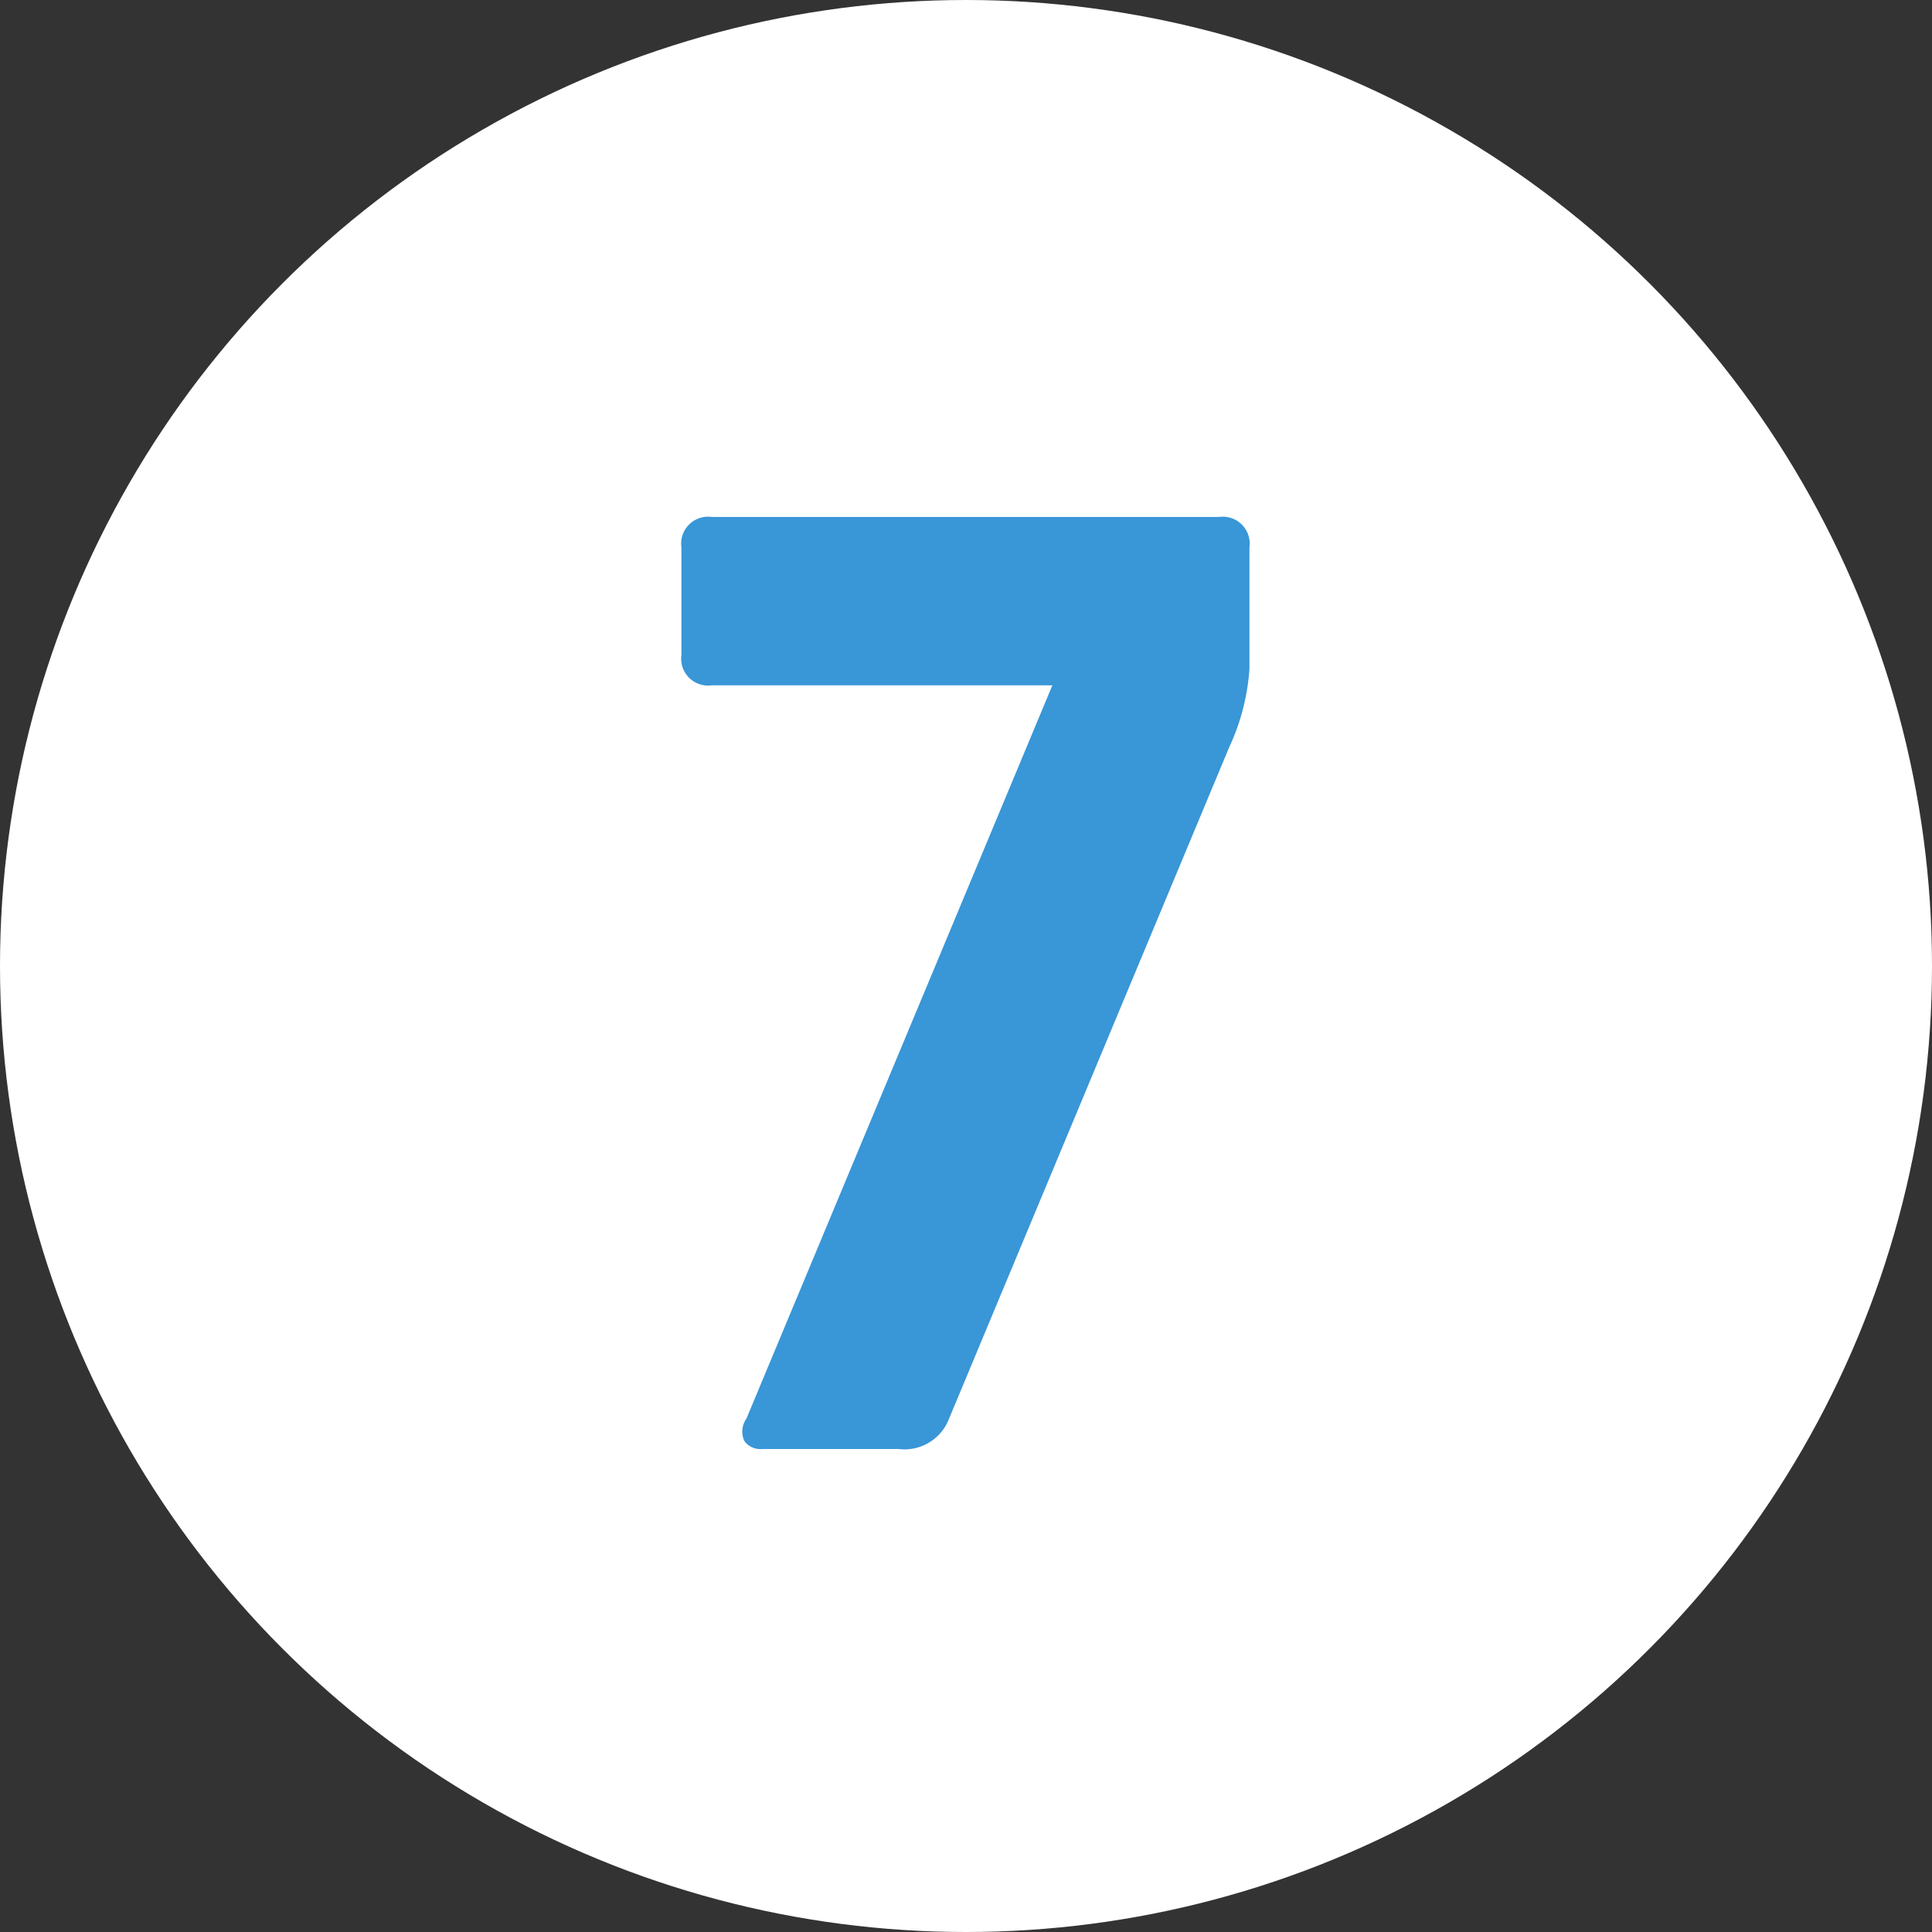
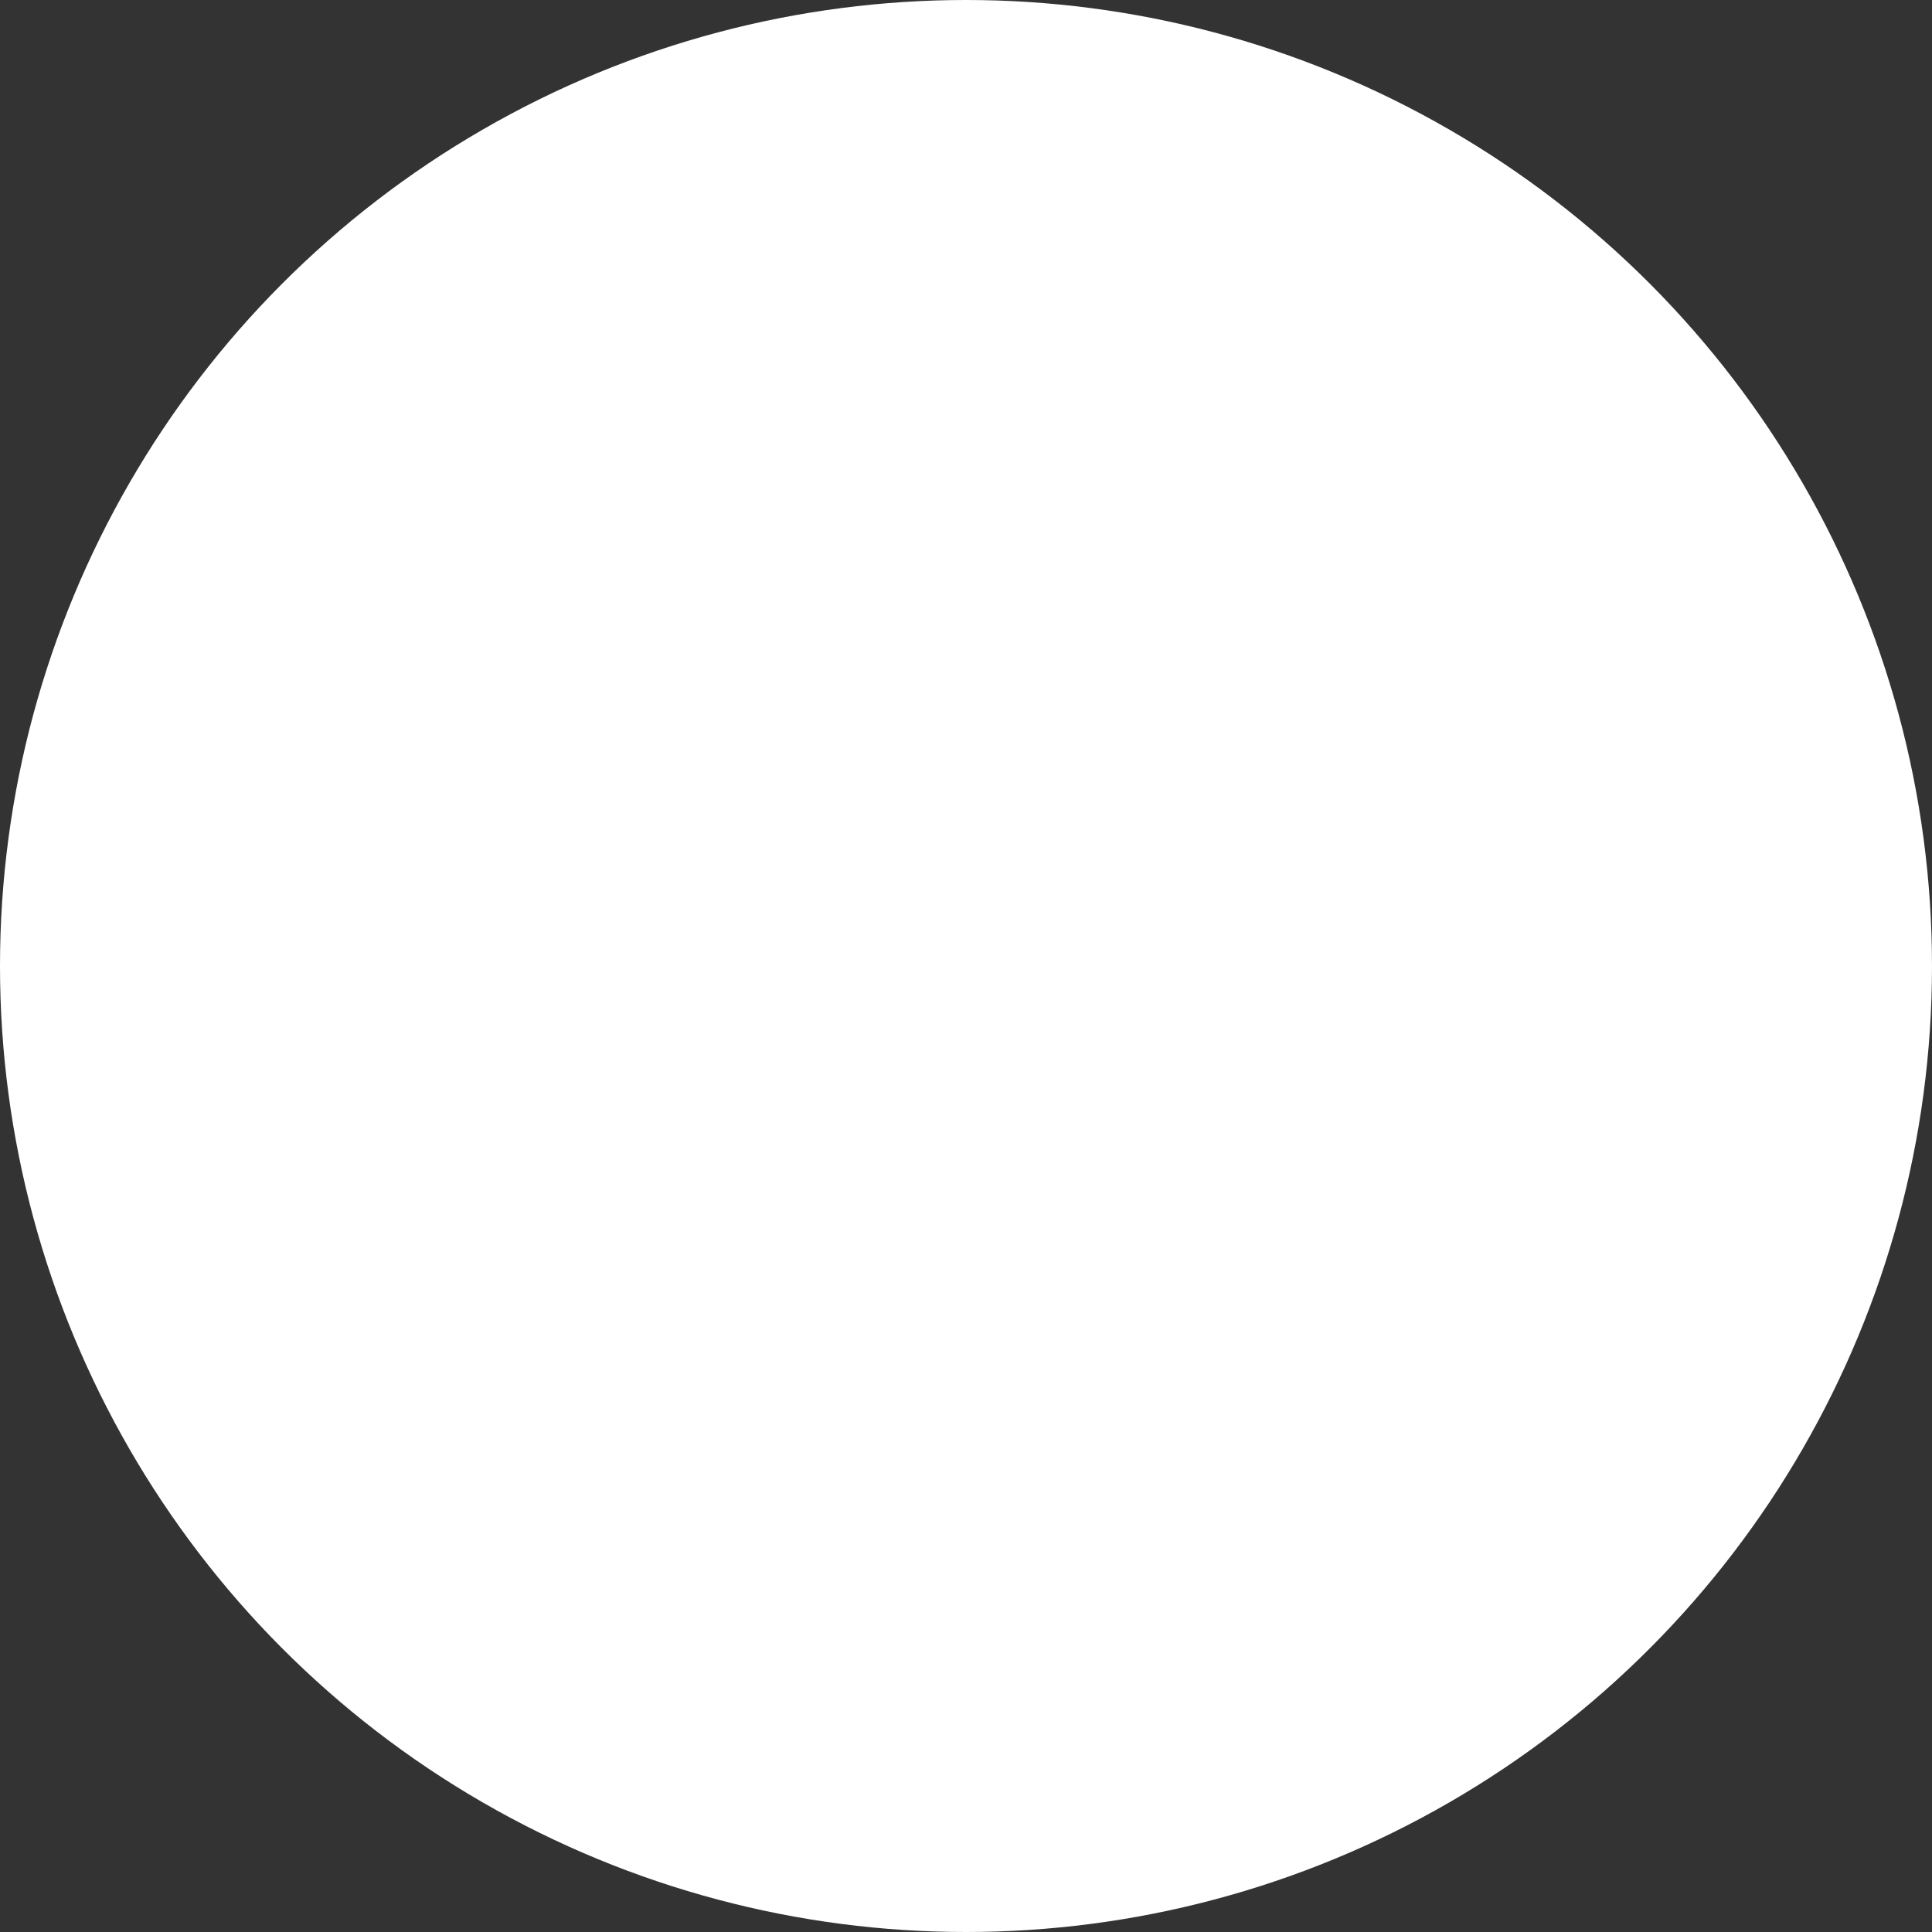
<svg xmlns="http://www.w3.org/2000/svg" width="24" height="24" viewBox="0 0 24 24">
  <rect x="0" y="0" width="24" height="24" fill="#333333" stroke="none" />
  <g id="グループ_194560" data-name="グループ 194560" transform="translate(153 -19.862)">
    <circle id="楕円形_404" data-name="楕円形 404" cx="12" cy="12" r="12" transform="translate(-153 19.862)" fill="#fff" />
-     <path id="パス_167673" data-name="パス 167673" d="M-.837,0H-2.529a.246.246,0,0,1-.225-.1.283.283,0,0,1,.027-.279l3.8-9.108h-4.23a.334.334,0,0,1-.378-.378V-11.2a.334.334,0,0,1,.378-.378h6.3a.334.334,0,0,1,.378.378v1.512a2.748,2.748,0,0,1-.252.972L-.225-.342A.592.592,0,0,1-.837,0Z" transform="translate(-141 37.862)" fill="#3996d7" />
  </g>
</svg>